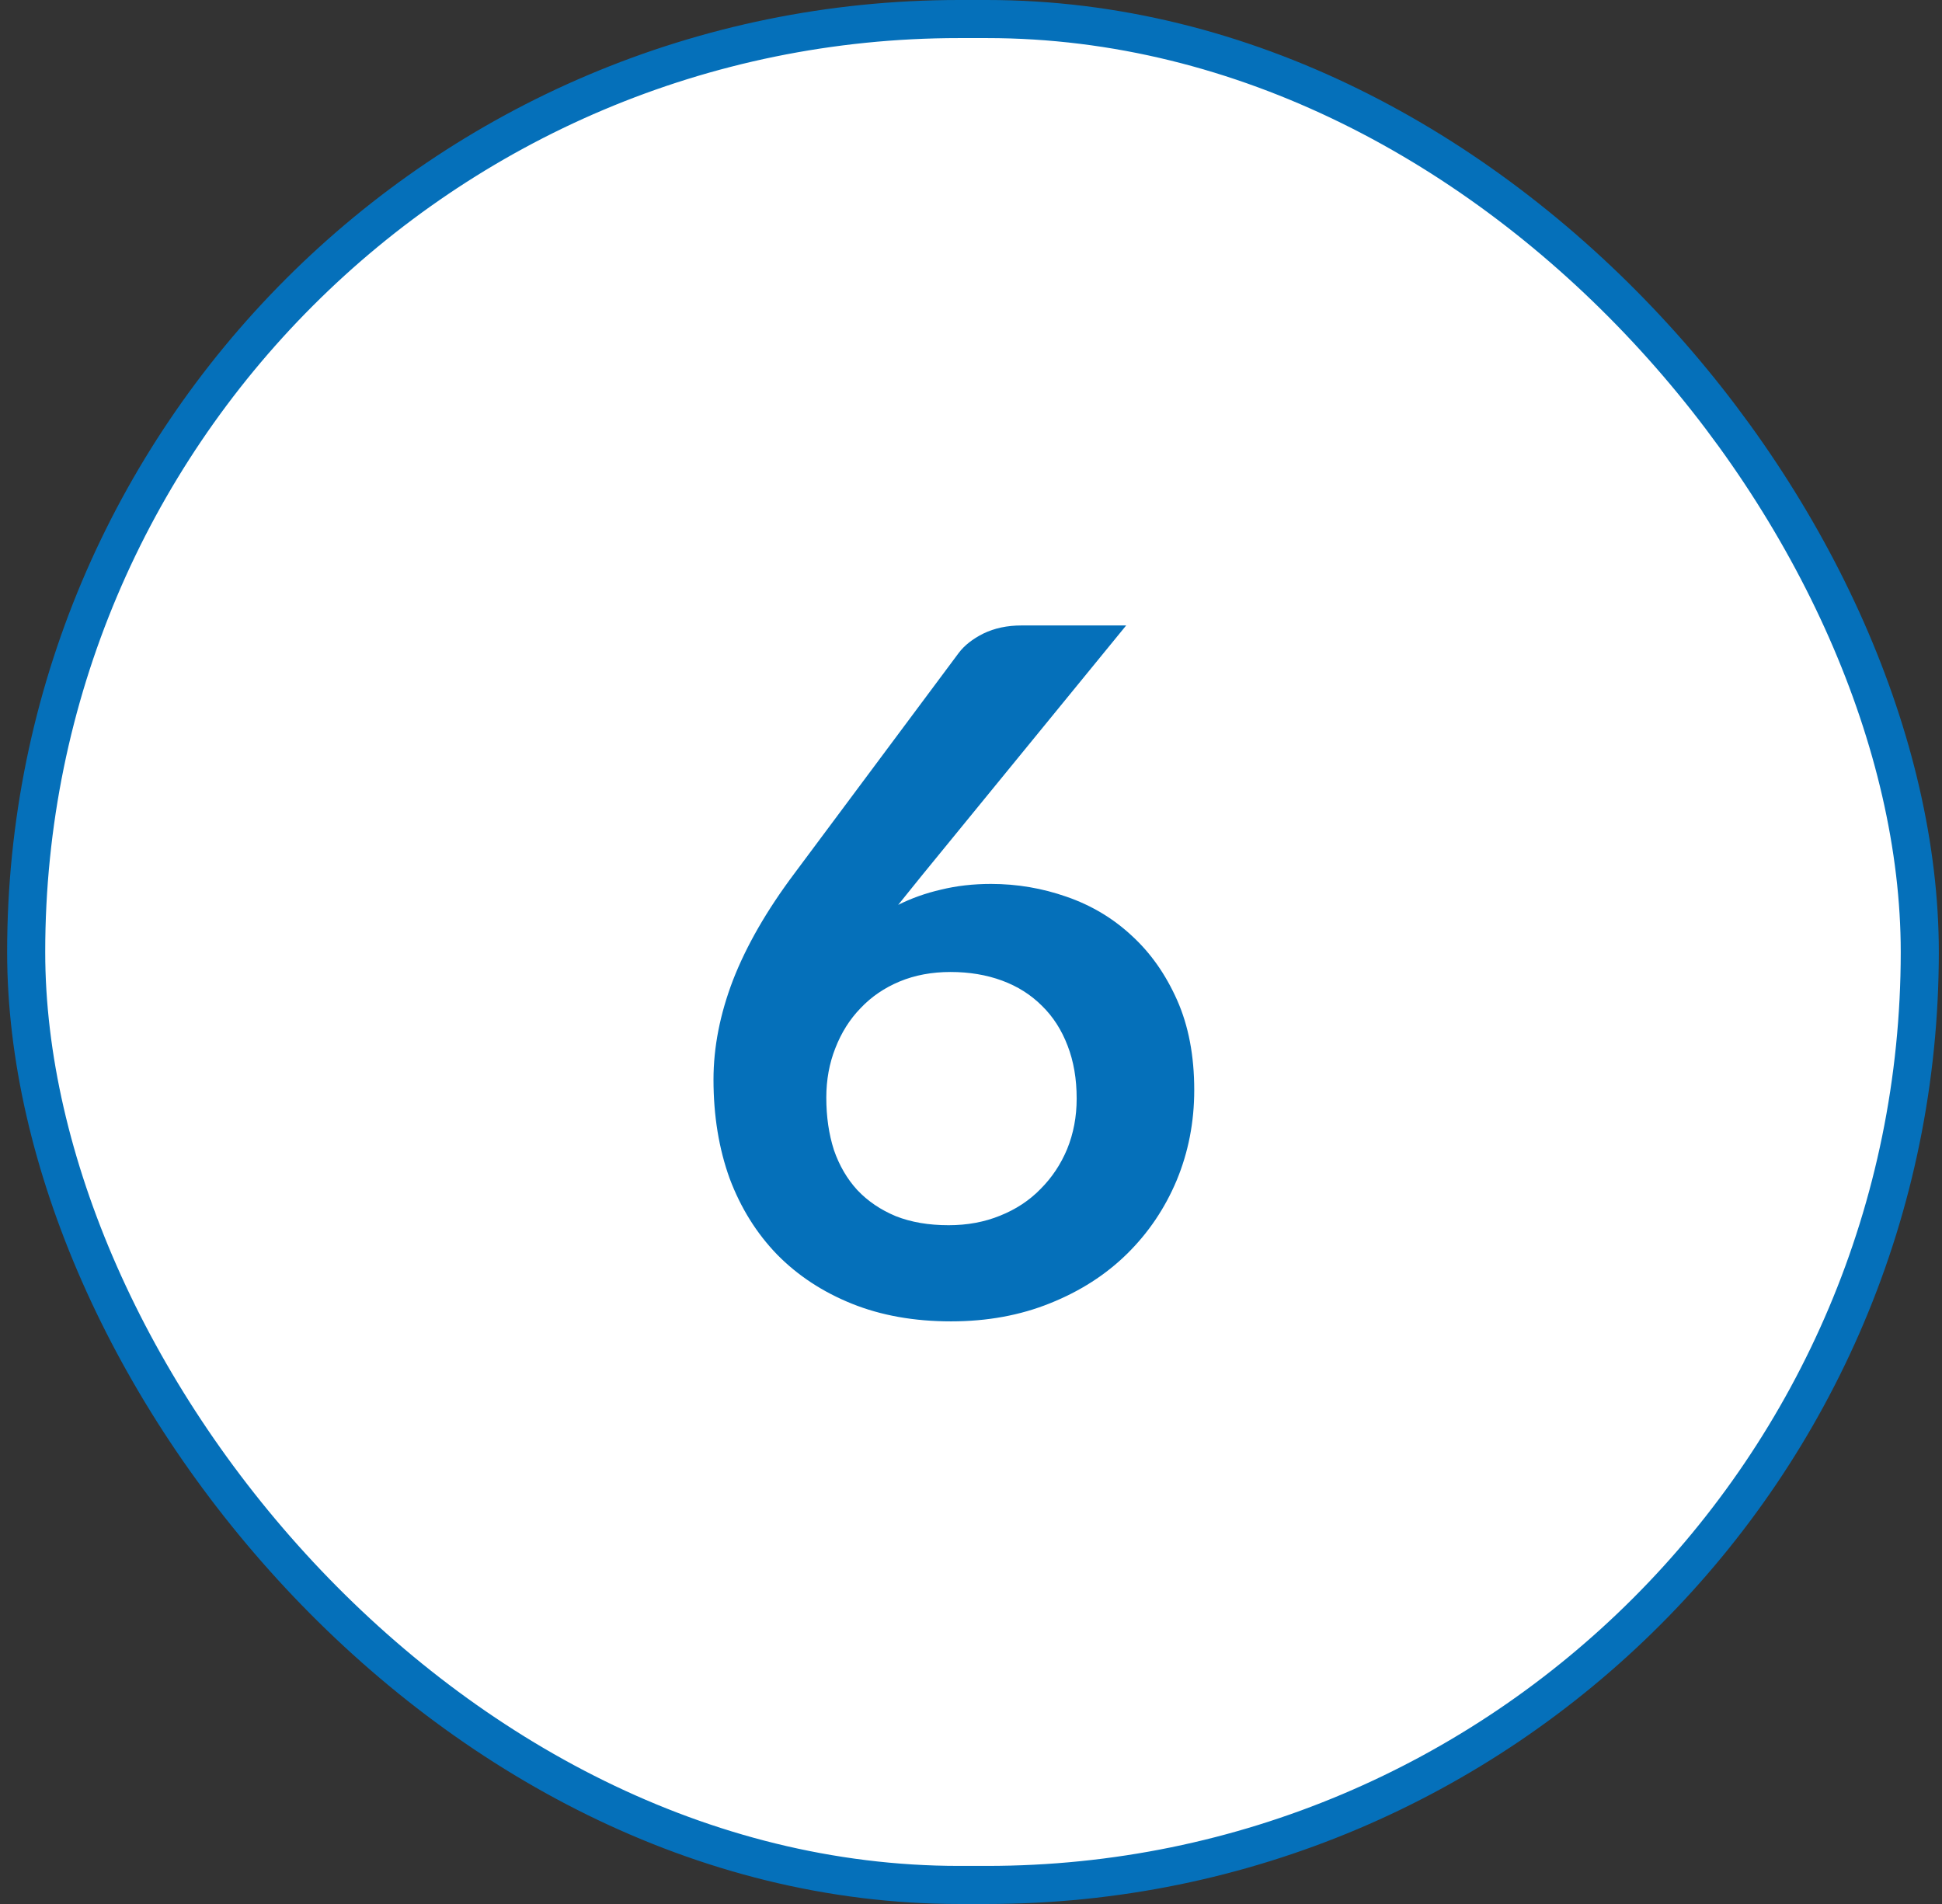
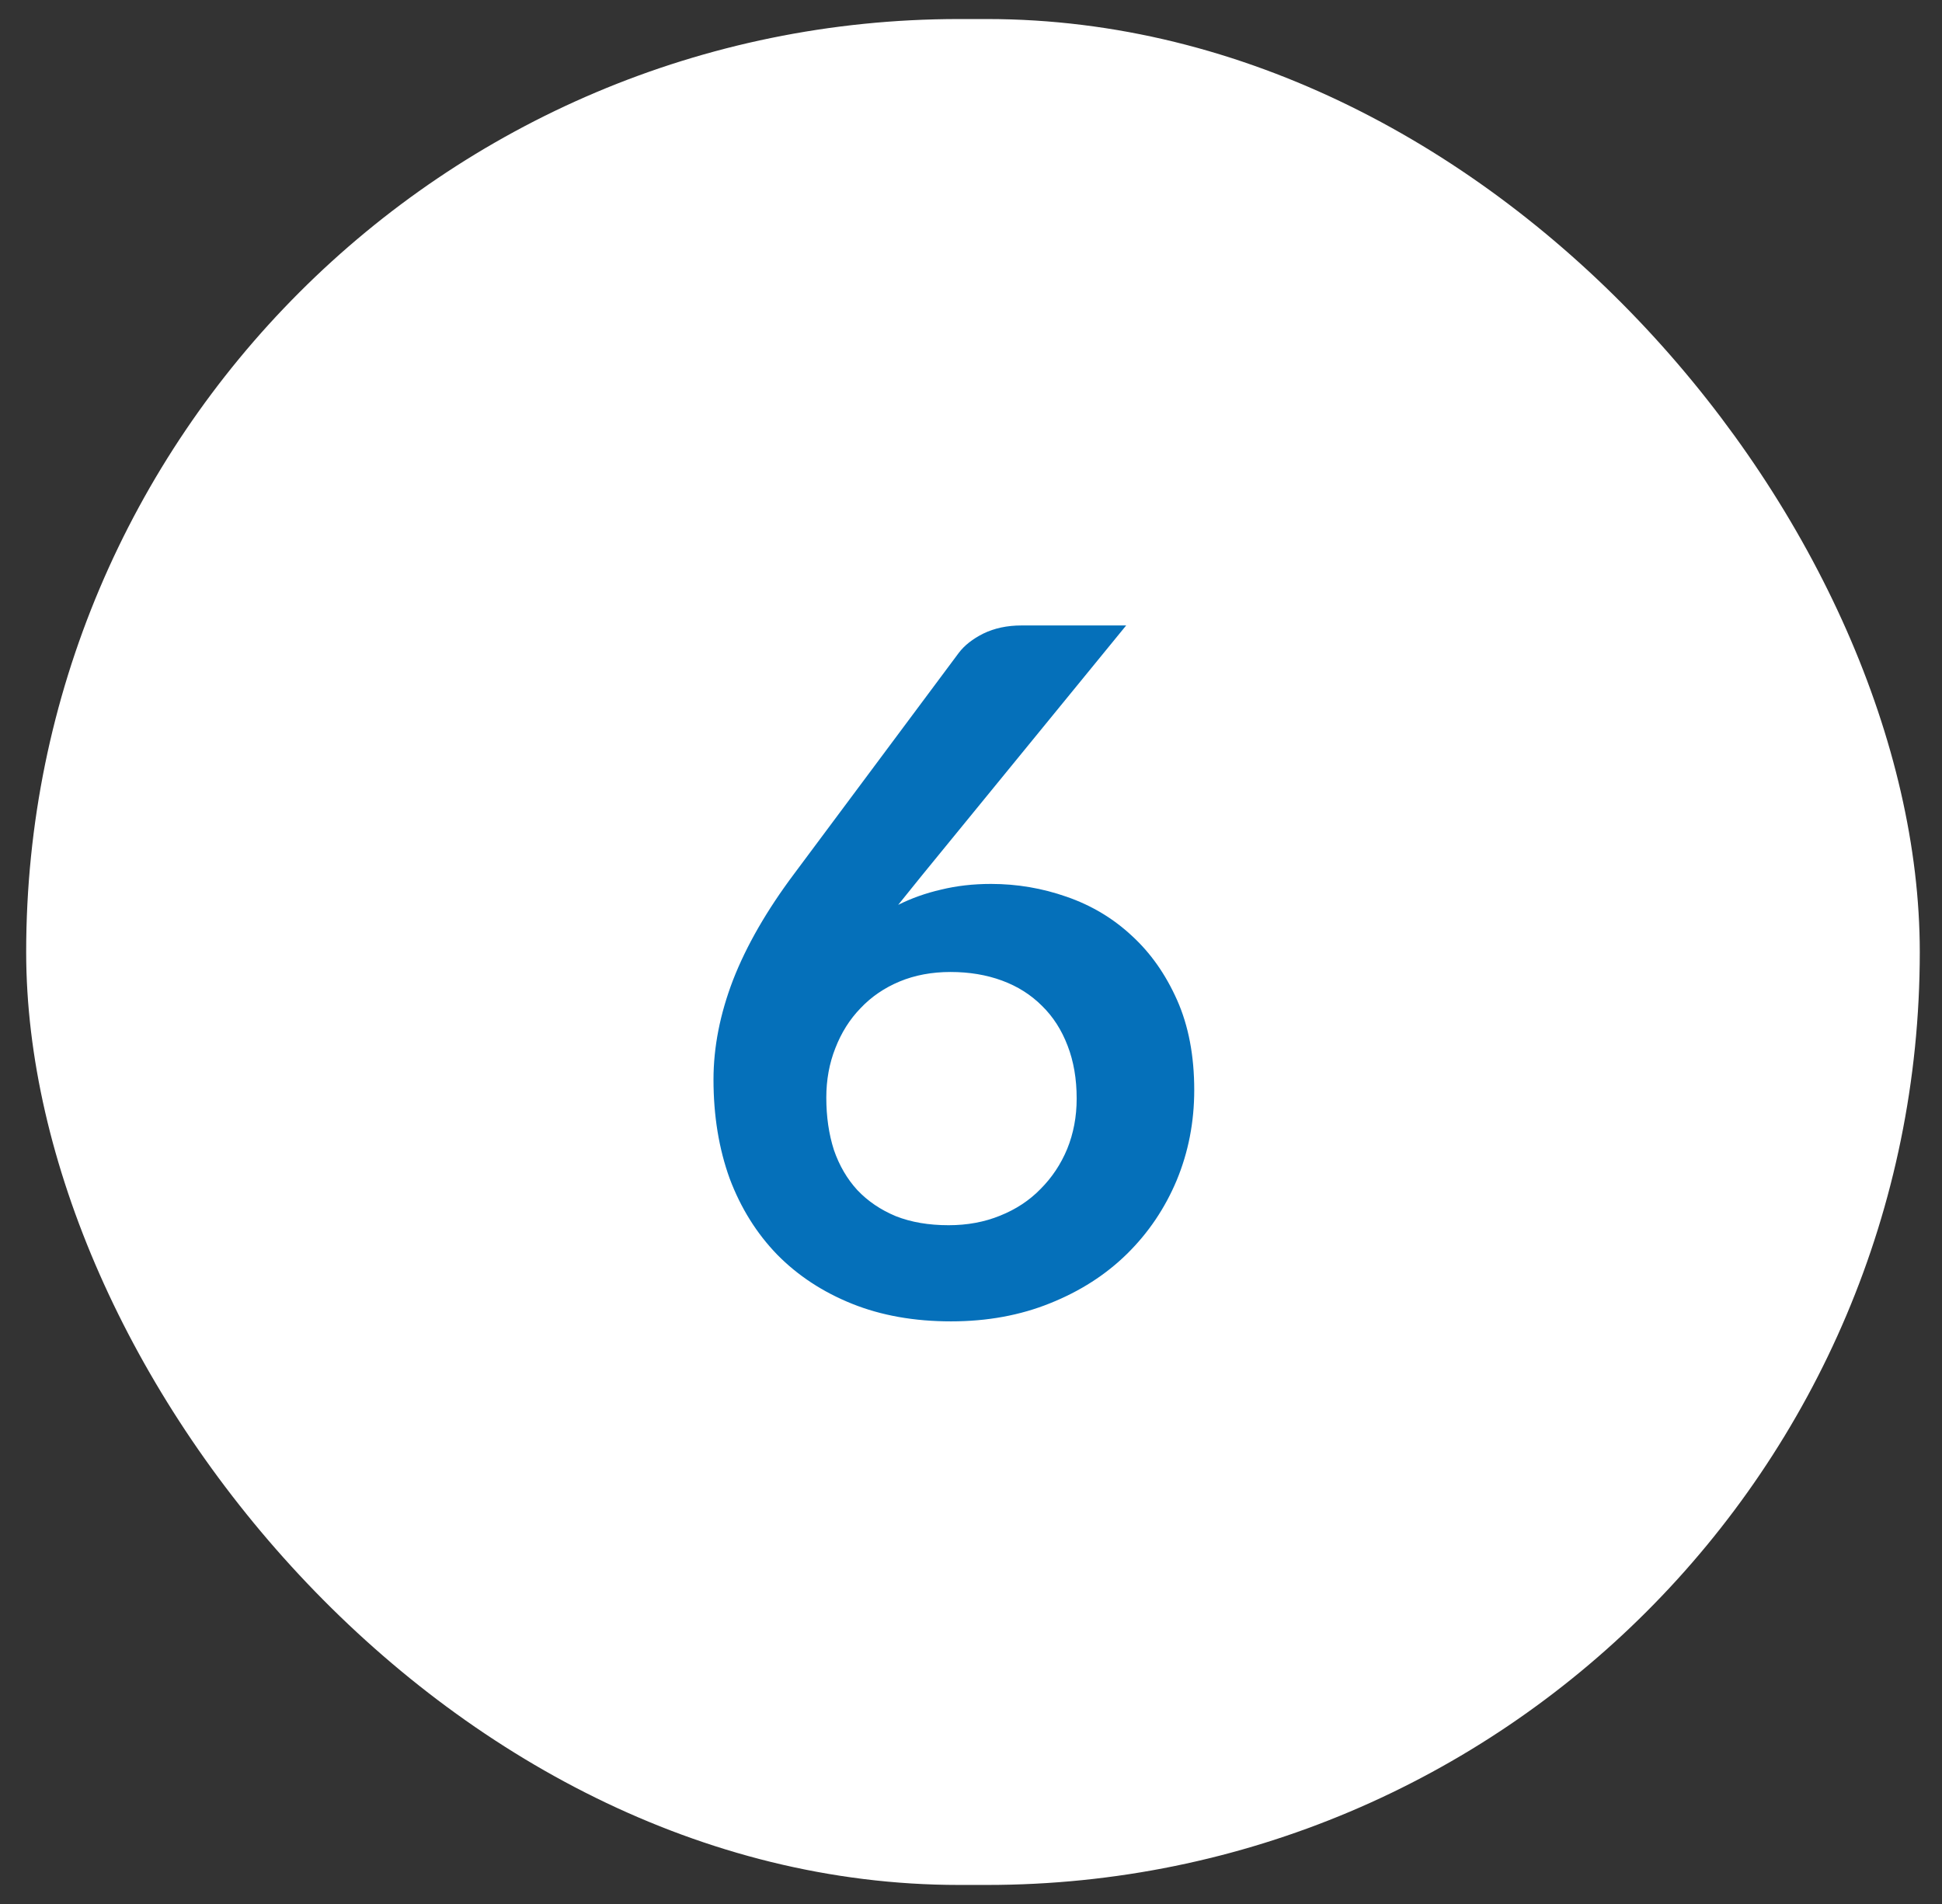
<svg xmlns="http://www.w3.org/2000/svg" width="102" height="100" viewBox="0 0 102 100" fill="none">
  <rect x="0" y="0" width="102" height="100" fill="#333333" stroke="none" />
  <rect x="1.375" y="1" width="99.458" height="98" rx="49" fill="white" />
  <path d="M48.425 45.975L47.175 47.525C47.875 47.175 48.625 46.908 49.425 46.725C50.242 46.525 51.117 46.425 52.05 46.425C53.417 46.425 54.742 46.65 56.025 47.1C57.325 47.55 58.467 48.233 59.45 49.15C60.433 50.05 61.225 51.175 61.825 52.525C62.425 53.875 62.725 55.45 62.725 57.25C62.725 58.933 62.417 60.517 61.8 62C61.183 63.467 60.317 64.75 59.2 65.85C58.083 66.95 56.733 67.817 55.15 68.45C53.583 69.083 51.85 69.4 49.95 69.4C48.017 69.4 46.283 69.092 44.75 68.475C43.217 67.858 41.908 67 40.825 65.9C39.742 64.783 38.908 63.45 38.325 61.9C37.758 60.333 37.475 58.6 37.475 56.7C37.475 55 37.817 53.258 38.5 51.475C39.2 49.675 40.275 47.808 41.725 45.875L50.35 34.3C50.65 33.9 51.083 33.558 51.65 33.275C52.233 32.992 52.9 32.85 53.65 32.85H59.15L48.425 45.975ZM49.825 64.35C50.808 64.35 51.708 64.183 52.525 63.85C53.358 63.517 54.067 63.05 54.65 62.45C55.25 61.85 55.717 61.15 56.05 60.35C56.383 59.533 56.55 58.65 56.55 57.7C56.55 56.667 56.392 55.742 56.075 54.925C55.758 54.092 55.308 53.392 54.725 52.825C54.142 52.242 53.442 51.8 52.625 51.5C51.808 51.2 50.908 51.05 49.925 51.05C48.942 51.05 48.05 51.217 47.25 51.55C46.45 51.883 45.767 52.35 45.2 52.95C44.633 53.533 44.192 54.233 43.875 55.05C43.558 55.85 43.4 56.717 43.4 57.65C43.4 58.65 43.533 59.567 43.8 60.4C44.083 61.217 44.492 61.917 45.025 62.5C45.575 63.083 46.25 63.542 47.05 63.875C47.85 64.192 48.775 64.35 49.825 64.35Z" fill="#0570BA" />
-   <rect x="1.375" y="1" width="99.458" height="98" rx="49" stroke="#0570BA" stroke-width="2" />
</svg>